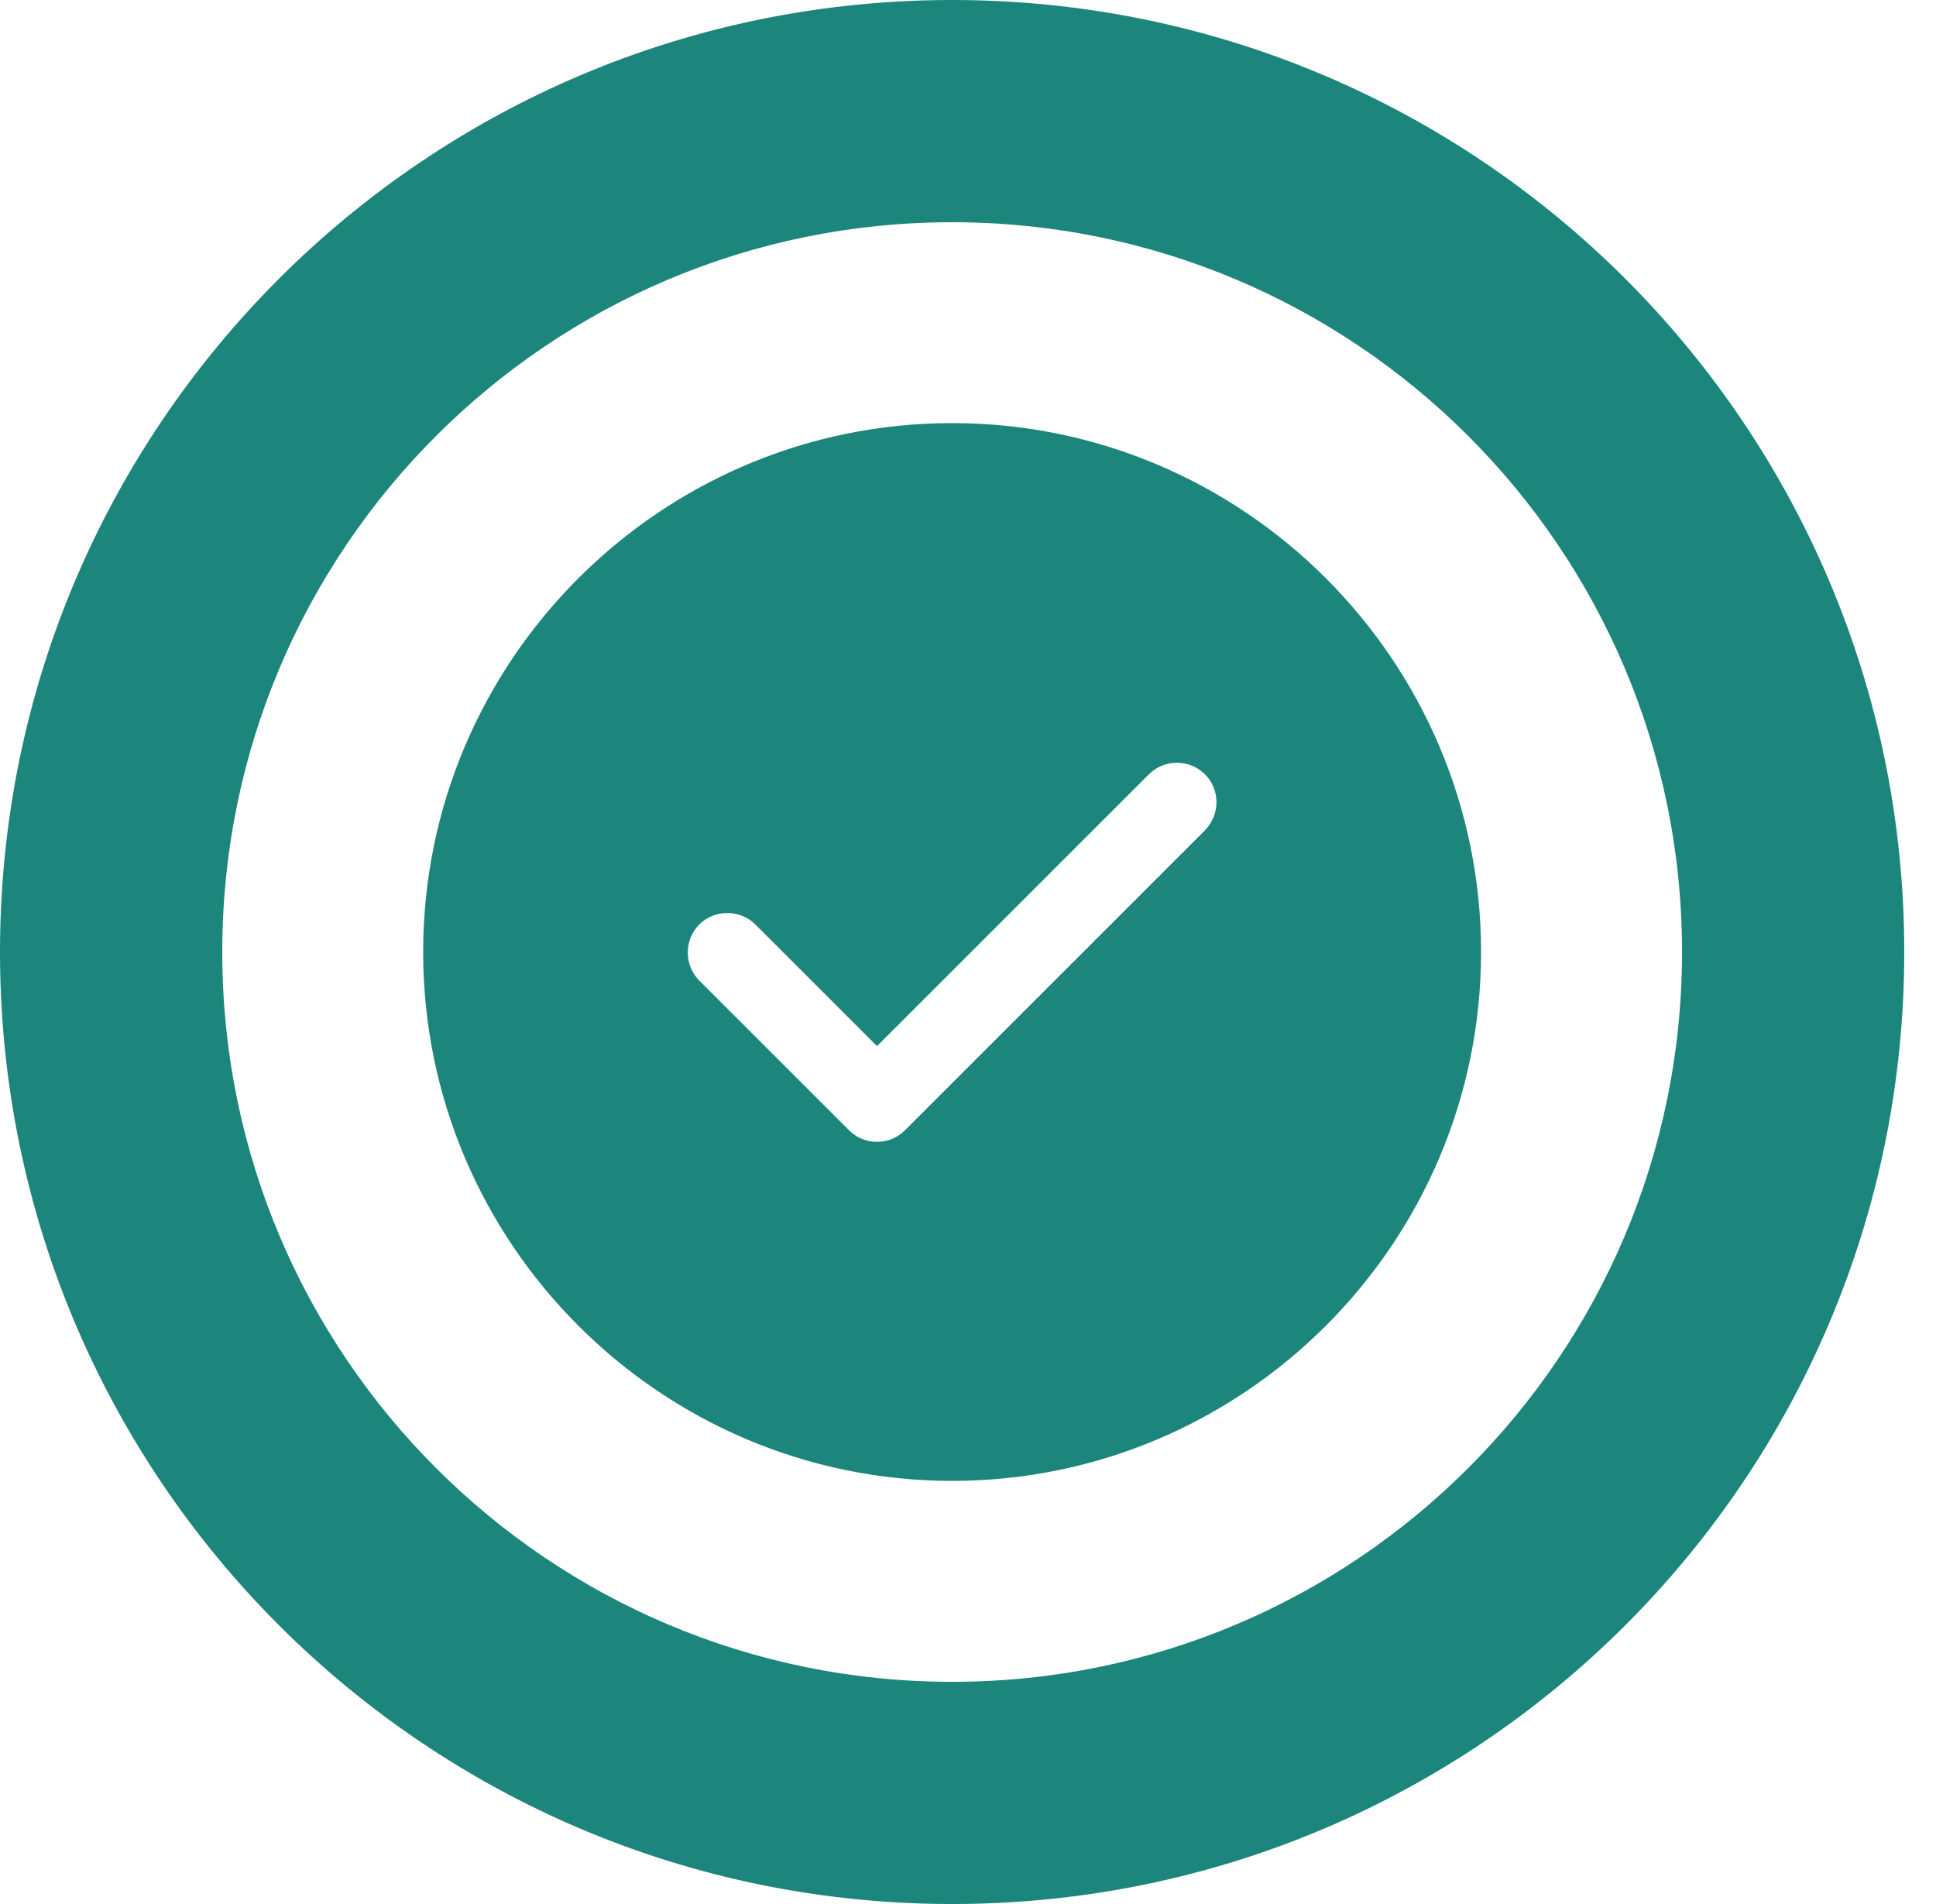
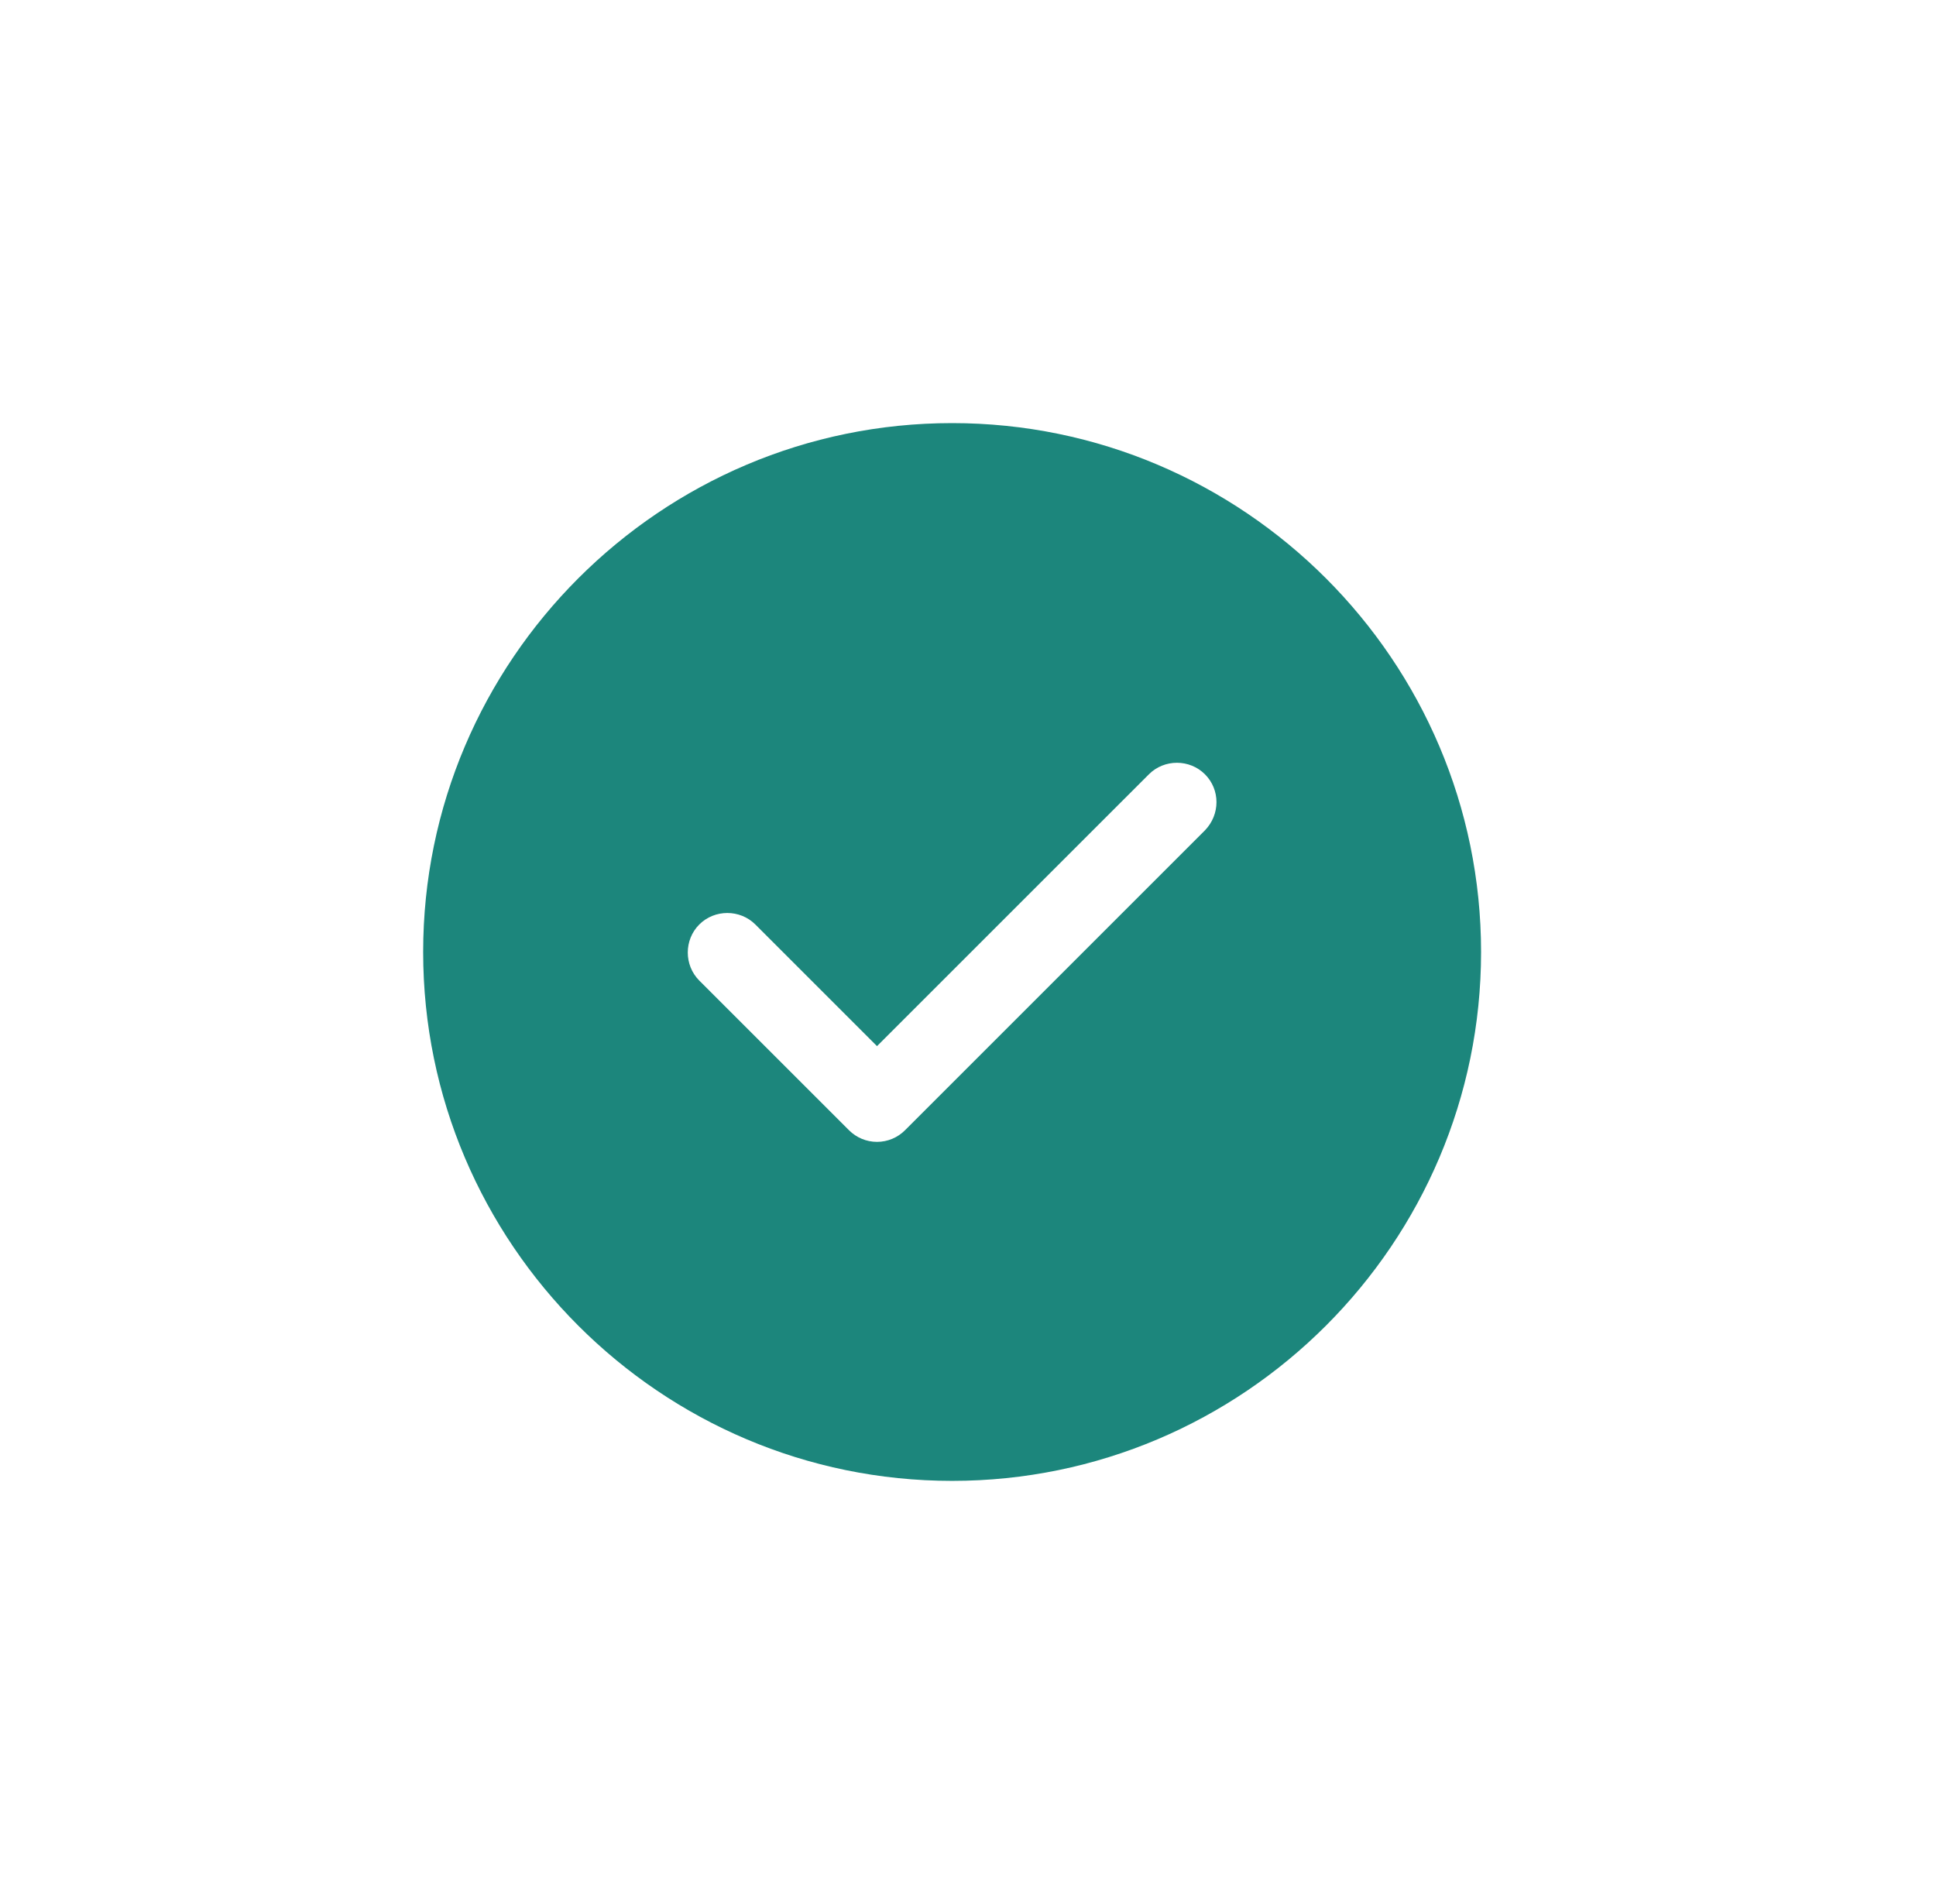
<svg xmlns="http://www.w3.org/2000/svg" width="61" height="60" viewBox="0 0 61 60" fill="none">
-   <path d="M60 30C60 46.569 46.569 60 30 60C13.431 60 0 46.569 0 30C0 13.431 13.431 0 30 0C46.569 0 60 13.431 60 30ZM7.003 30C7.003 42.701 17.299 52.998 30 52.998C42.701 52.998 52.998 42.701 52.998 30C52.998 17.299 42.701 7.003 30 7.003C17.299 7.003 7.003 17.299 7.003 30Z" fill="#1C867C" />
  <path d="M30 13.333C20.816 13.333 13.333 20.816 13.333 30C13.333 39.183 20.816 46.666 30 46.666C39.183 46.666 46.666 39.183 46.666 30C46.666 20.816 39.183 13.333 30 13.333ZM37.966 26.166L28.516 35.616C28.283 35.85 27.966 35.983 27.633 35.983C27.3 35.983 26.983 35.85 26.75 35.616L22.033 30.9C21.55 30.416 21.55 29.616 22.033 29.133C22.516 28.65 23.316 28.65 23.8 29.133L27.633 32.966L36.2 24.4C36.683 23.916 37.483 23.916 37.966 24.4C38.45 24.883 38.45 25.666 37.966 26.166Z" fill="#1C867C" />
</svg>